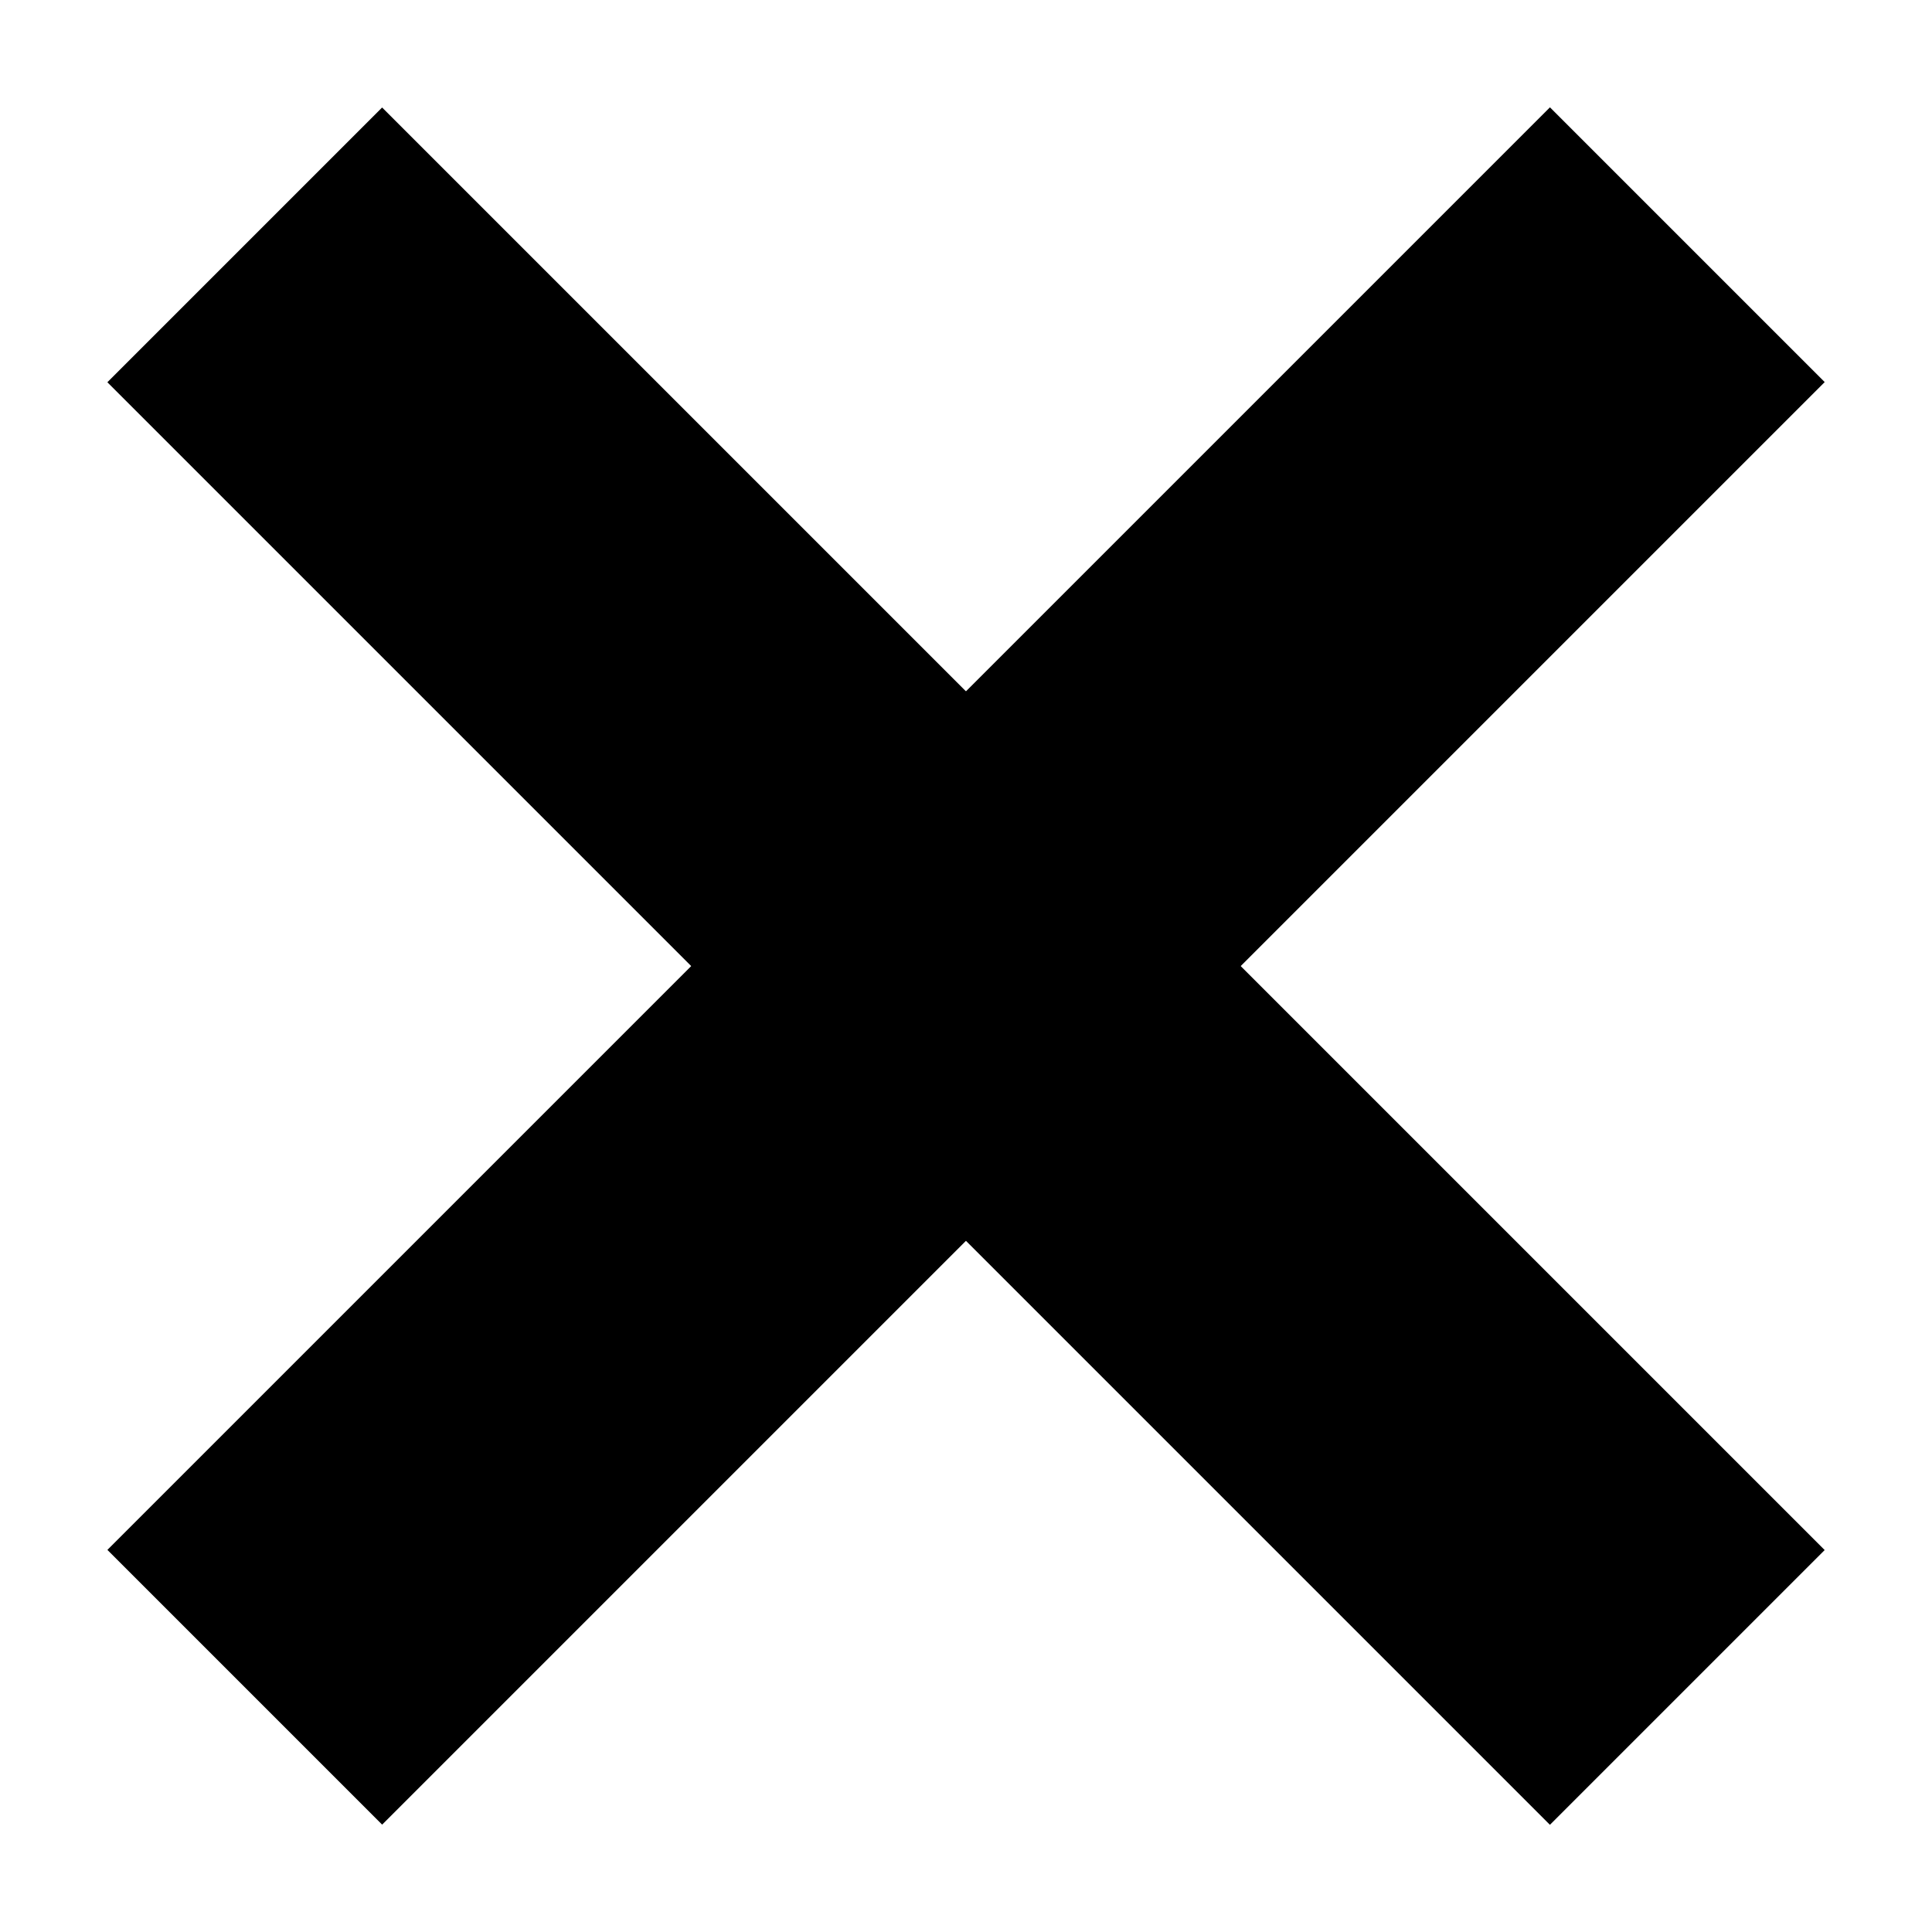
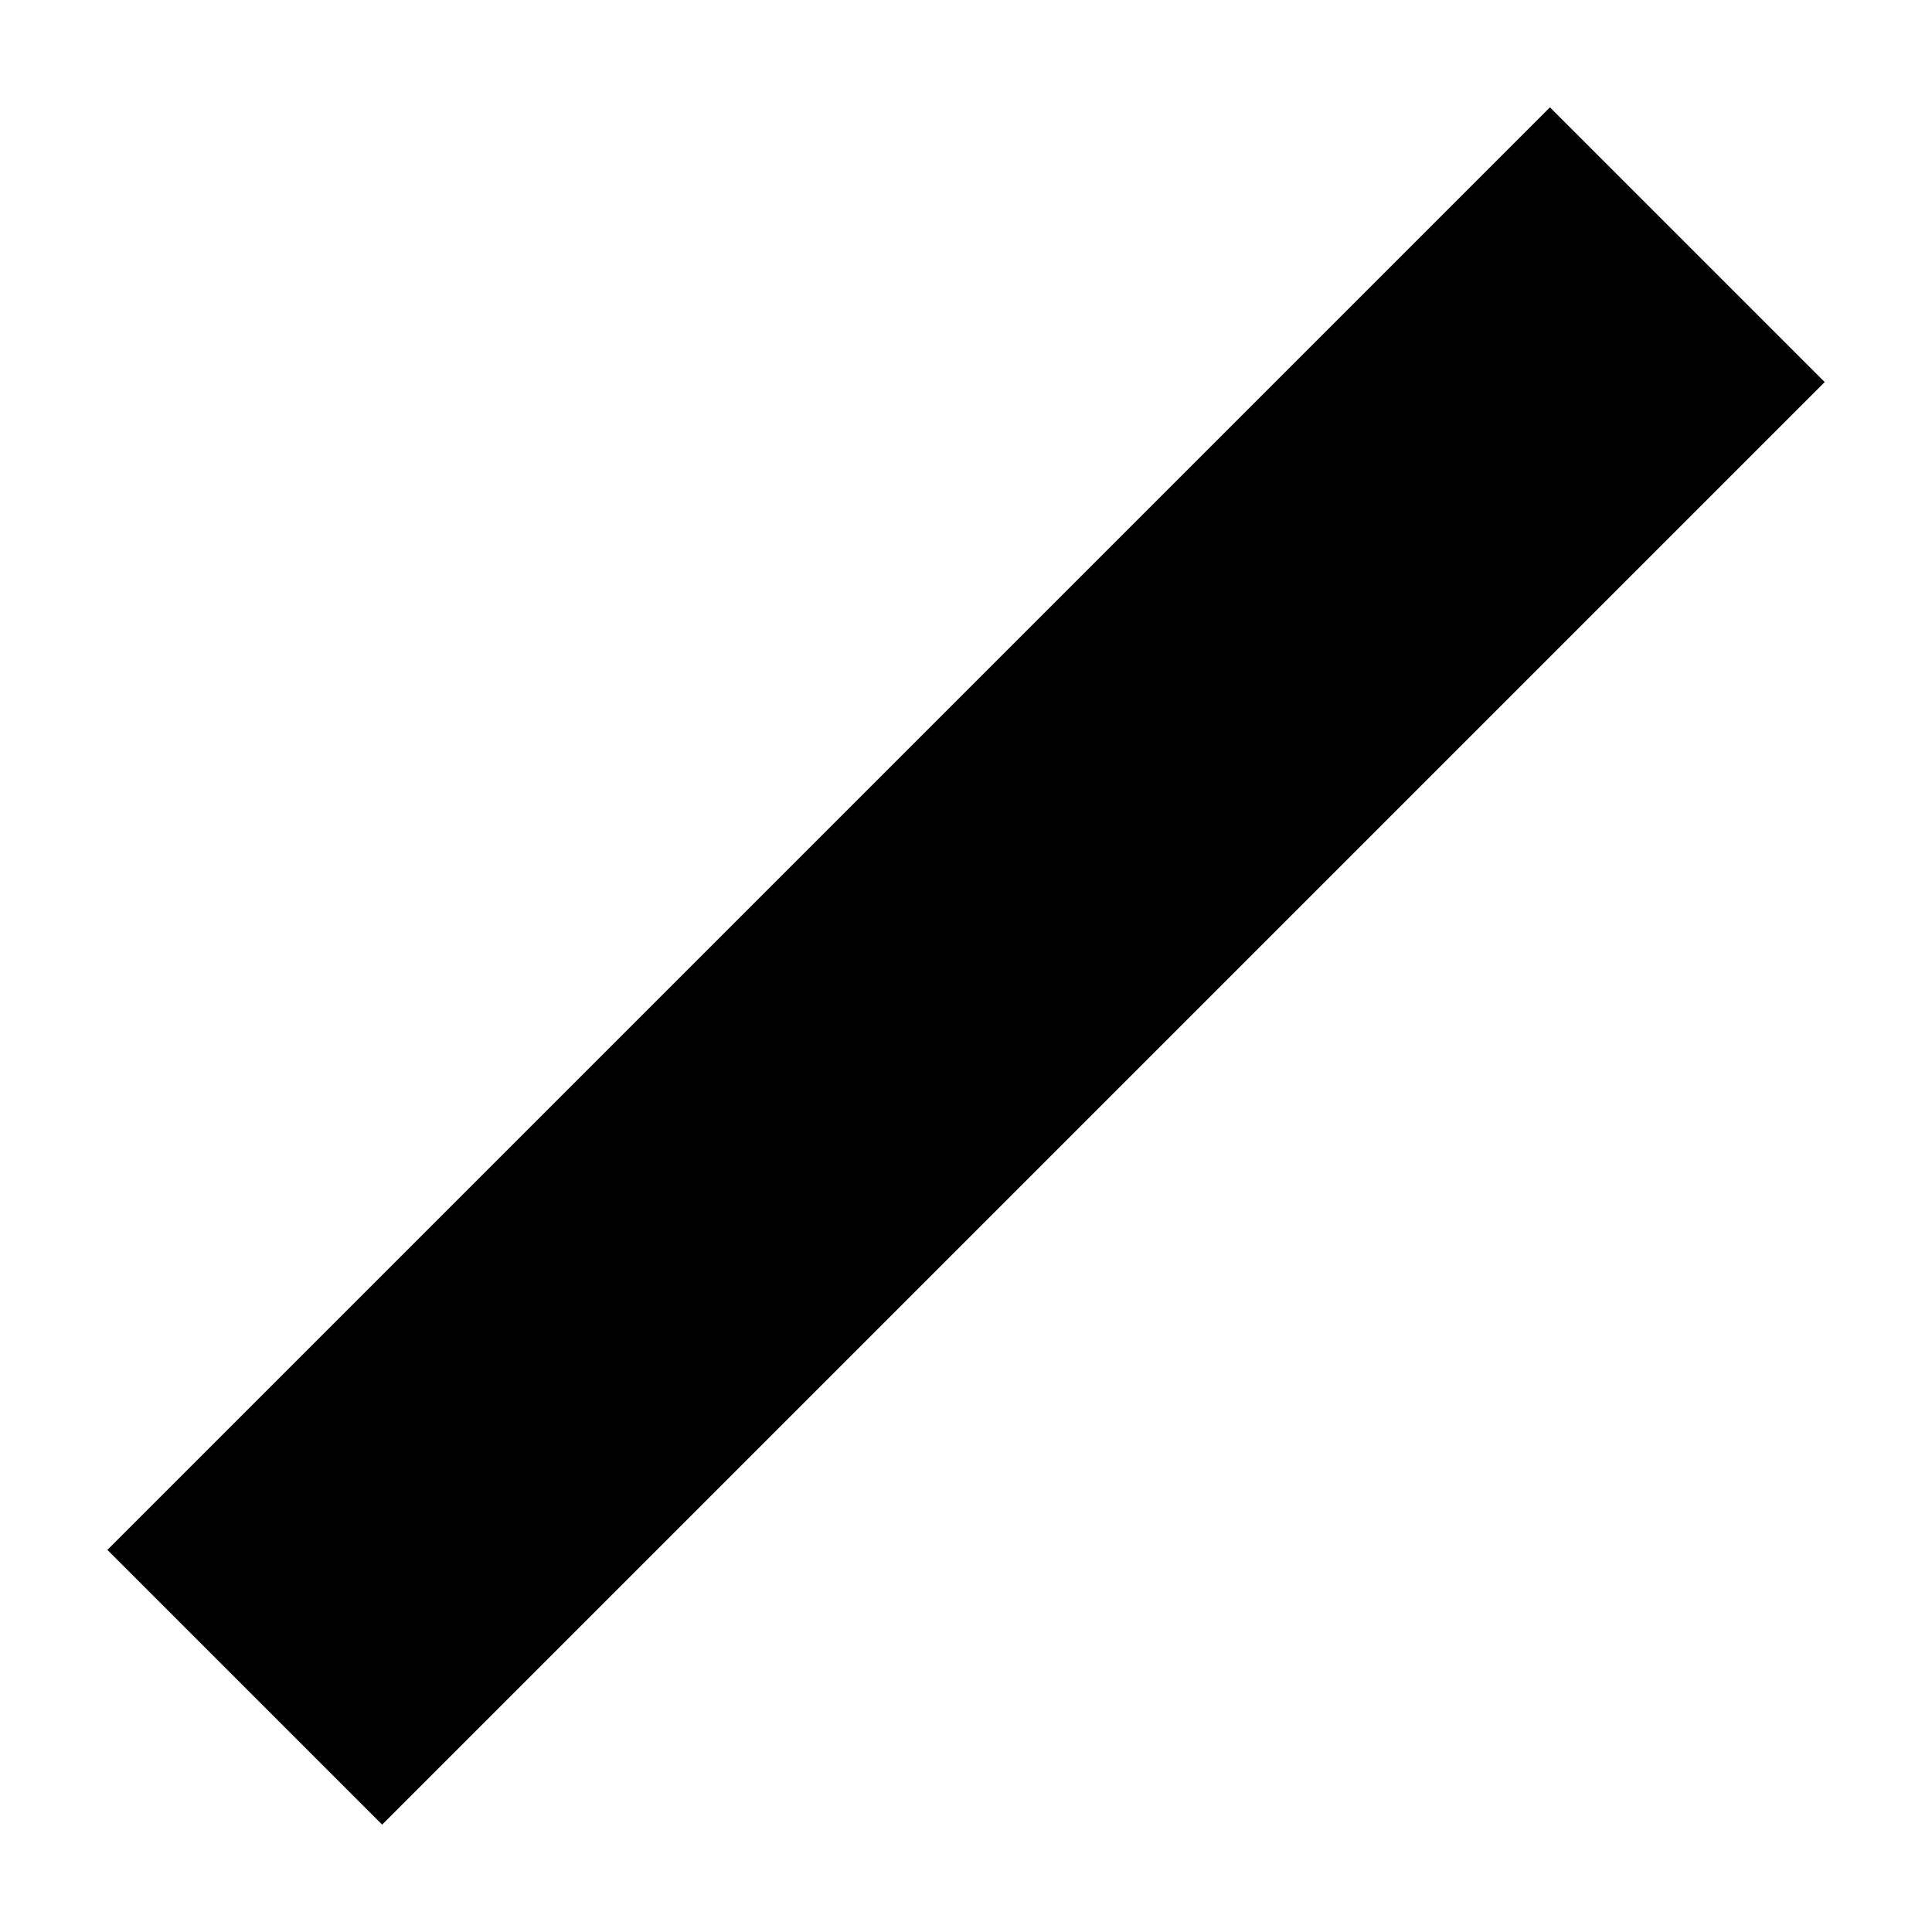
<svg xmlns="http://www.w3.org/2000/svg" viewBox="0 0 36 36" fill="none">
  <rect x="28.881" y="2" width="7.24" height="38.014" transform="rotate(45 28.881 2)" fill="currentColor" />
-   <rect x="34" y="28.883" width="7.24" height="38.014" transform="rotate(135 34 28.883)" fill="currentColor" />
</svg>